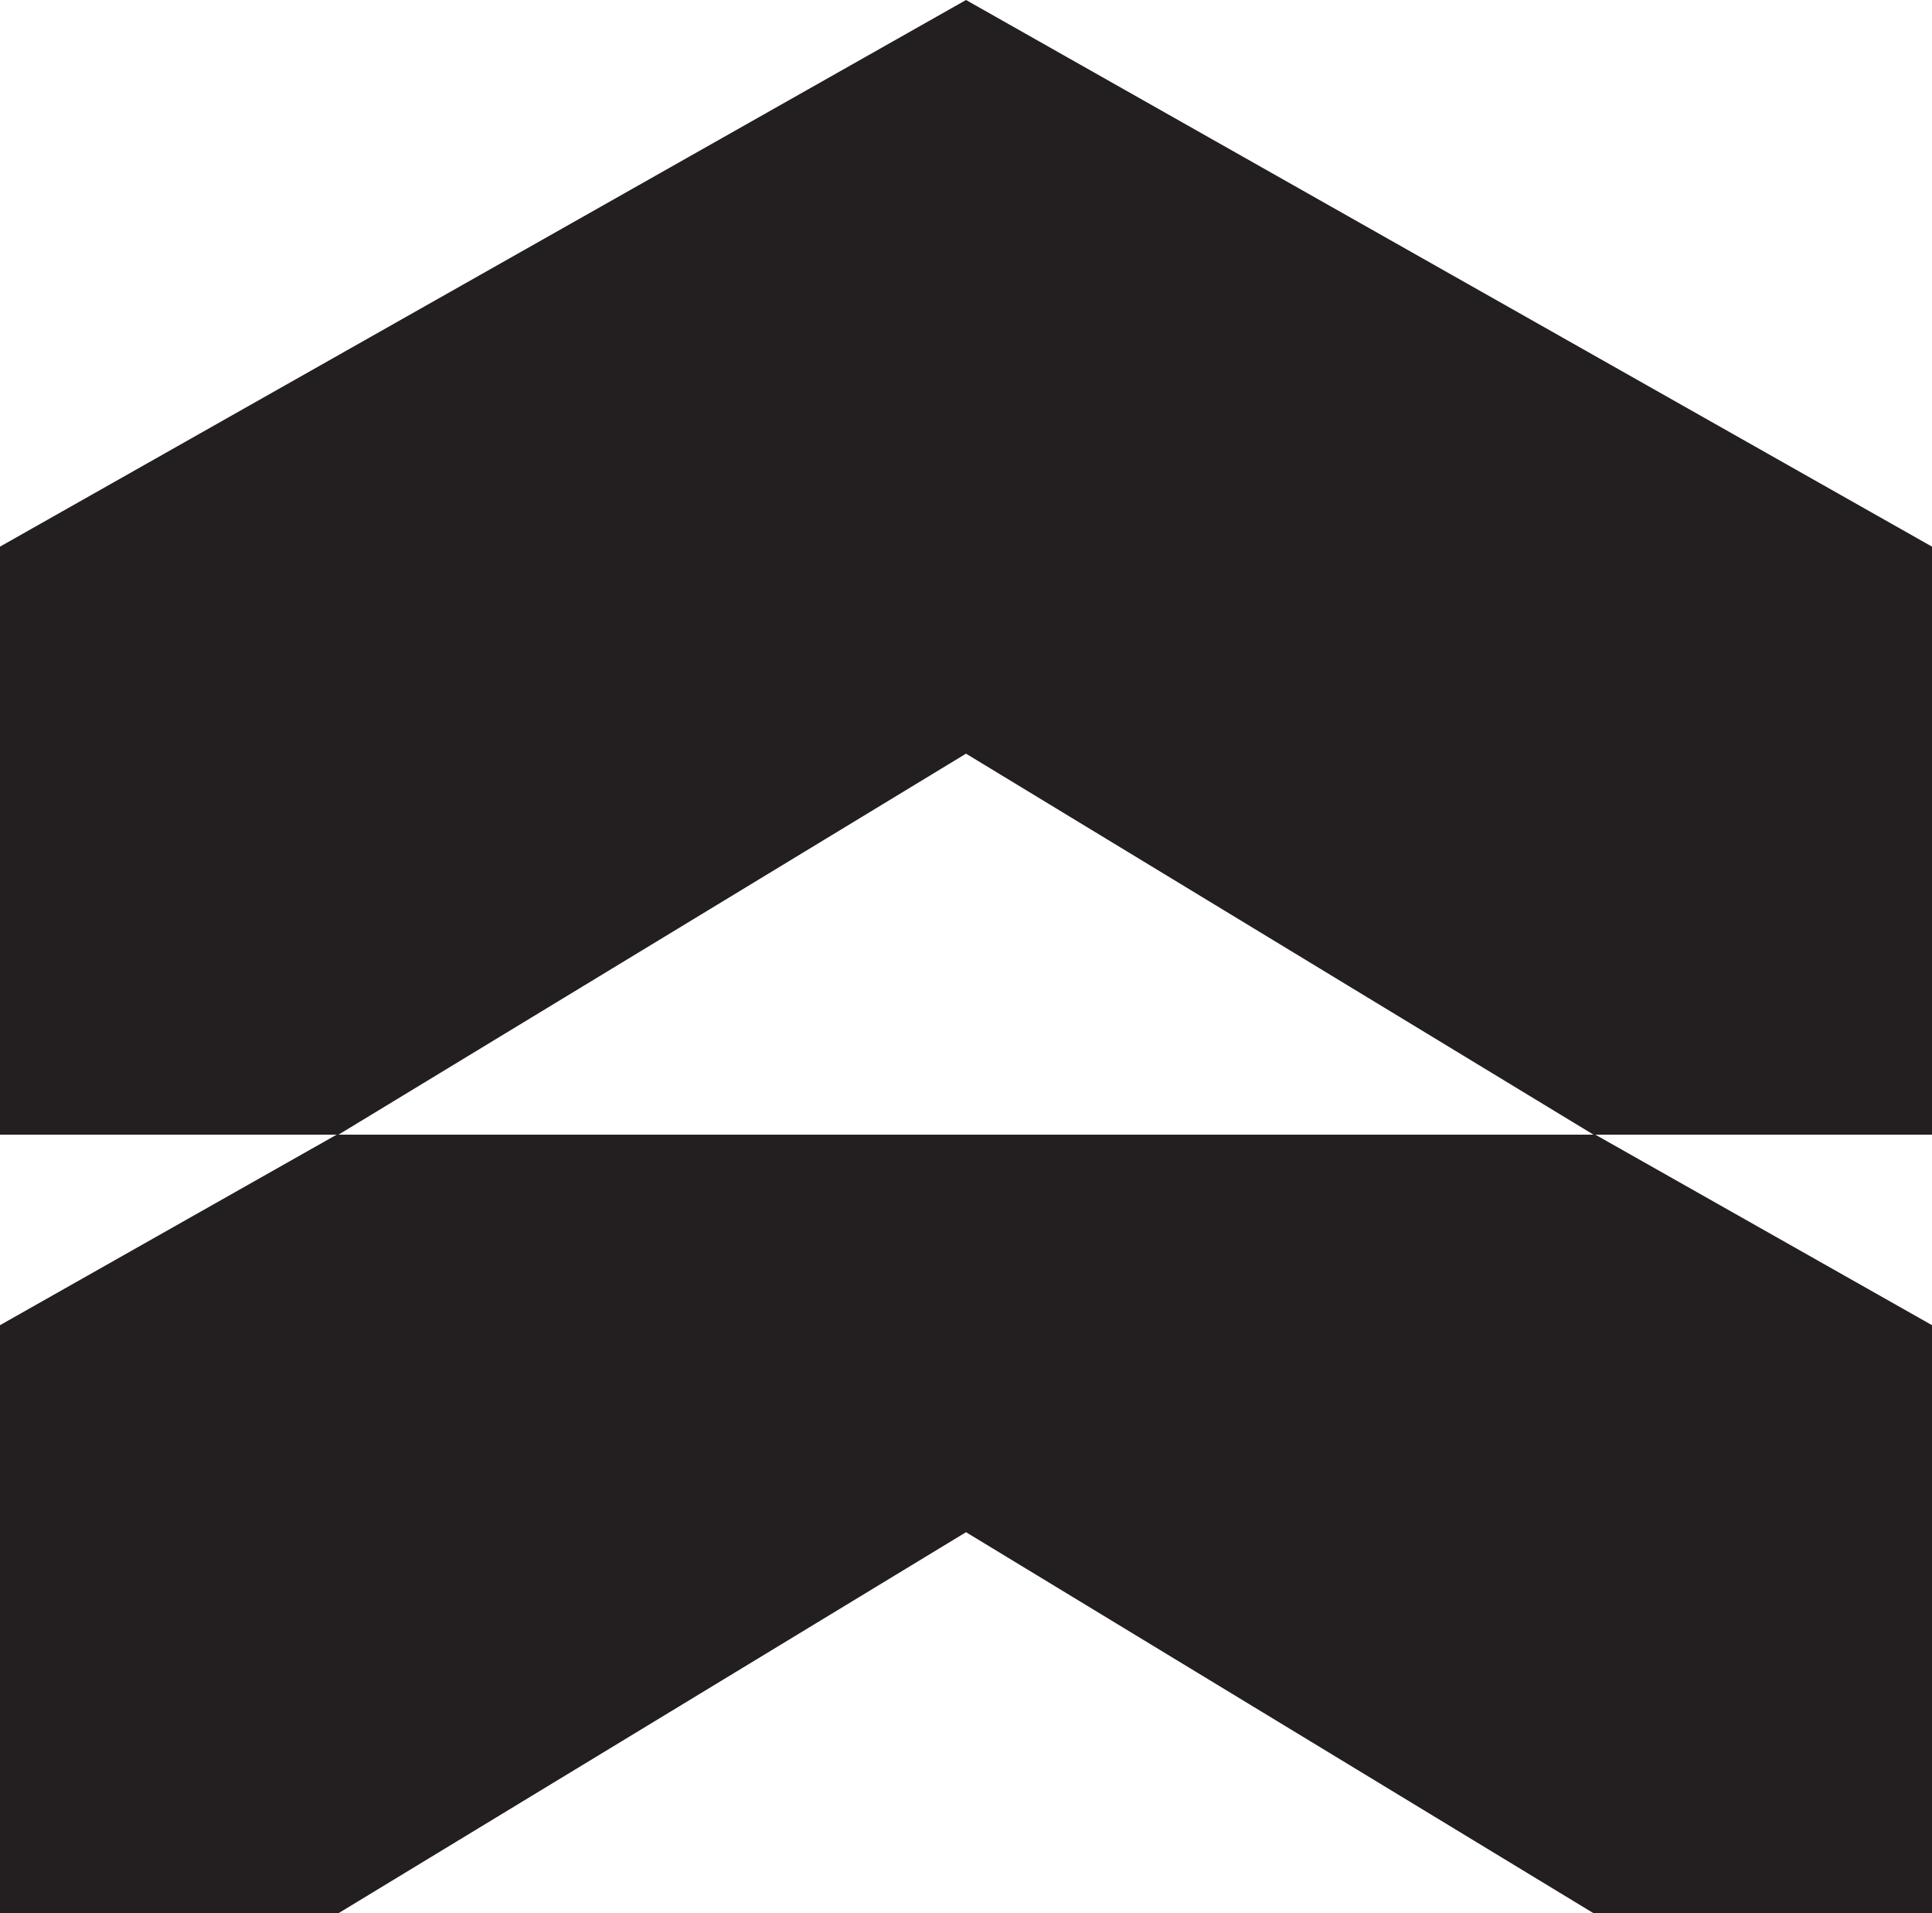
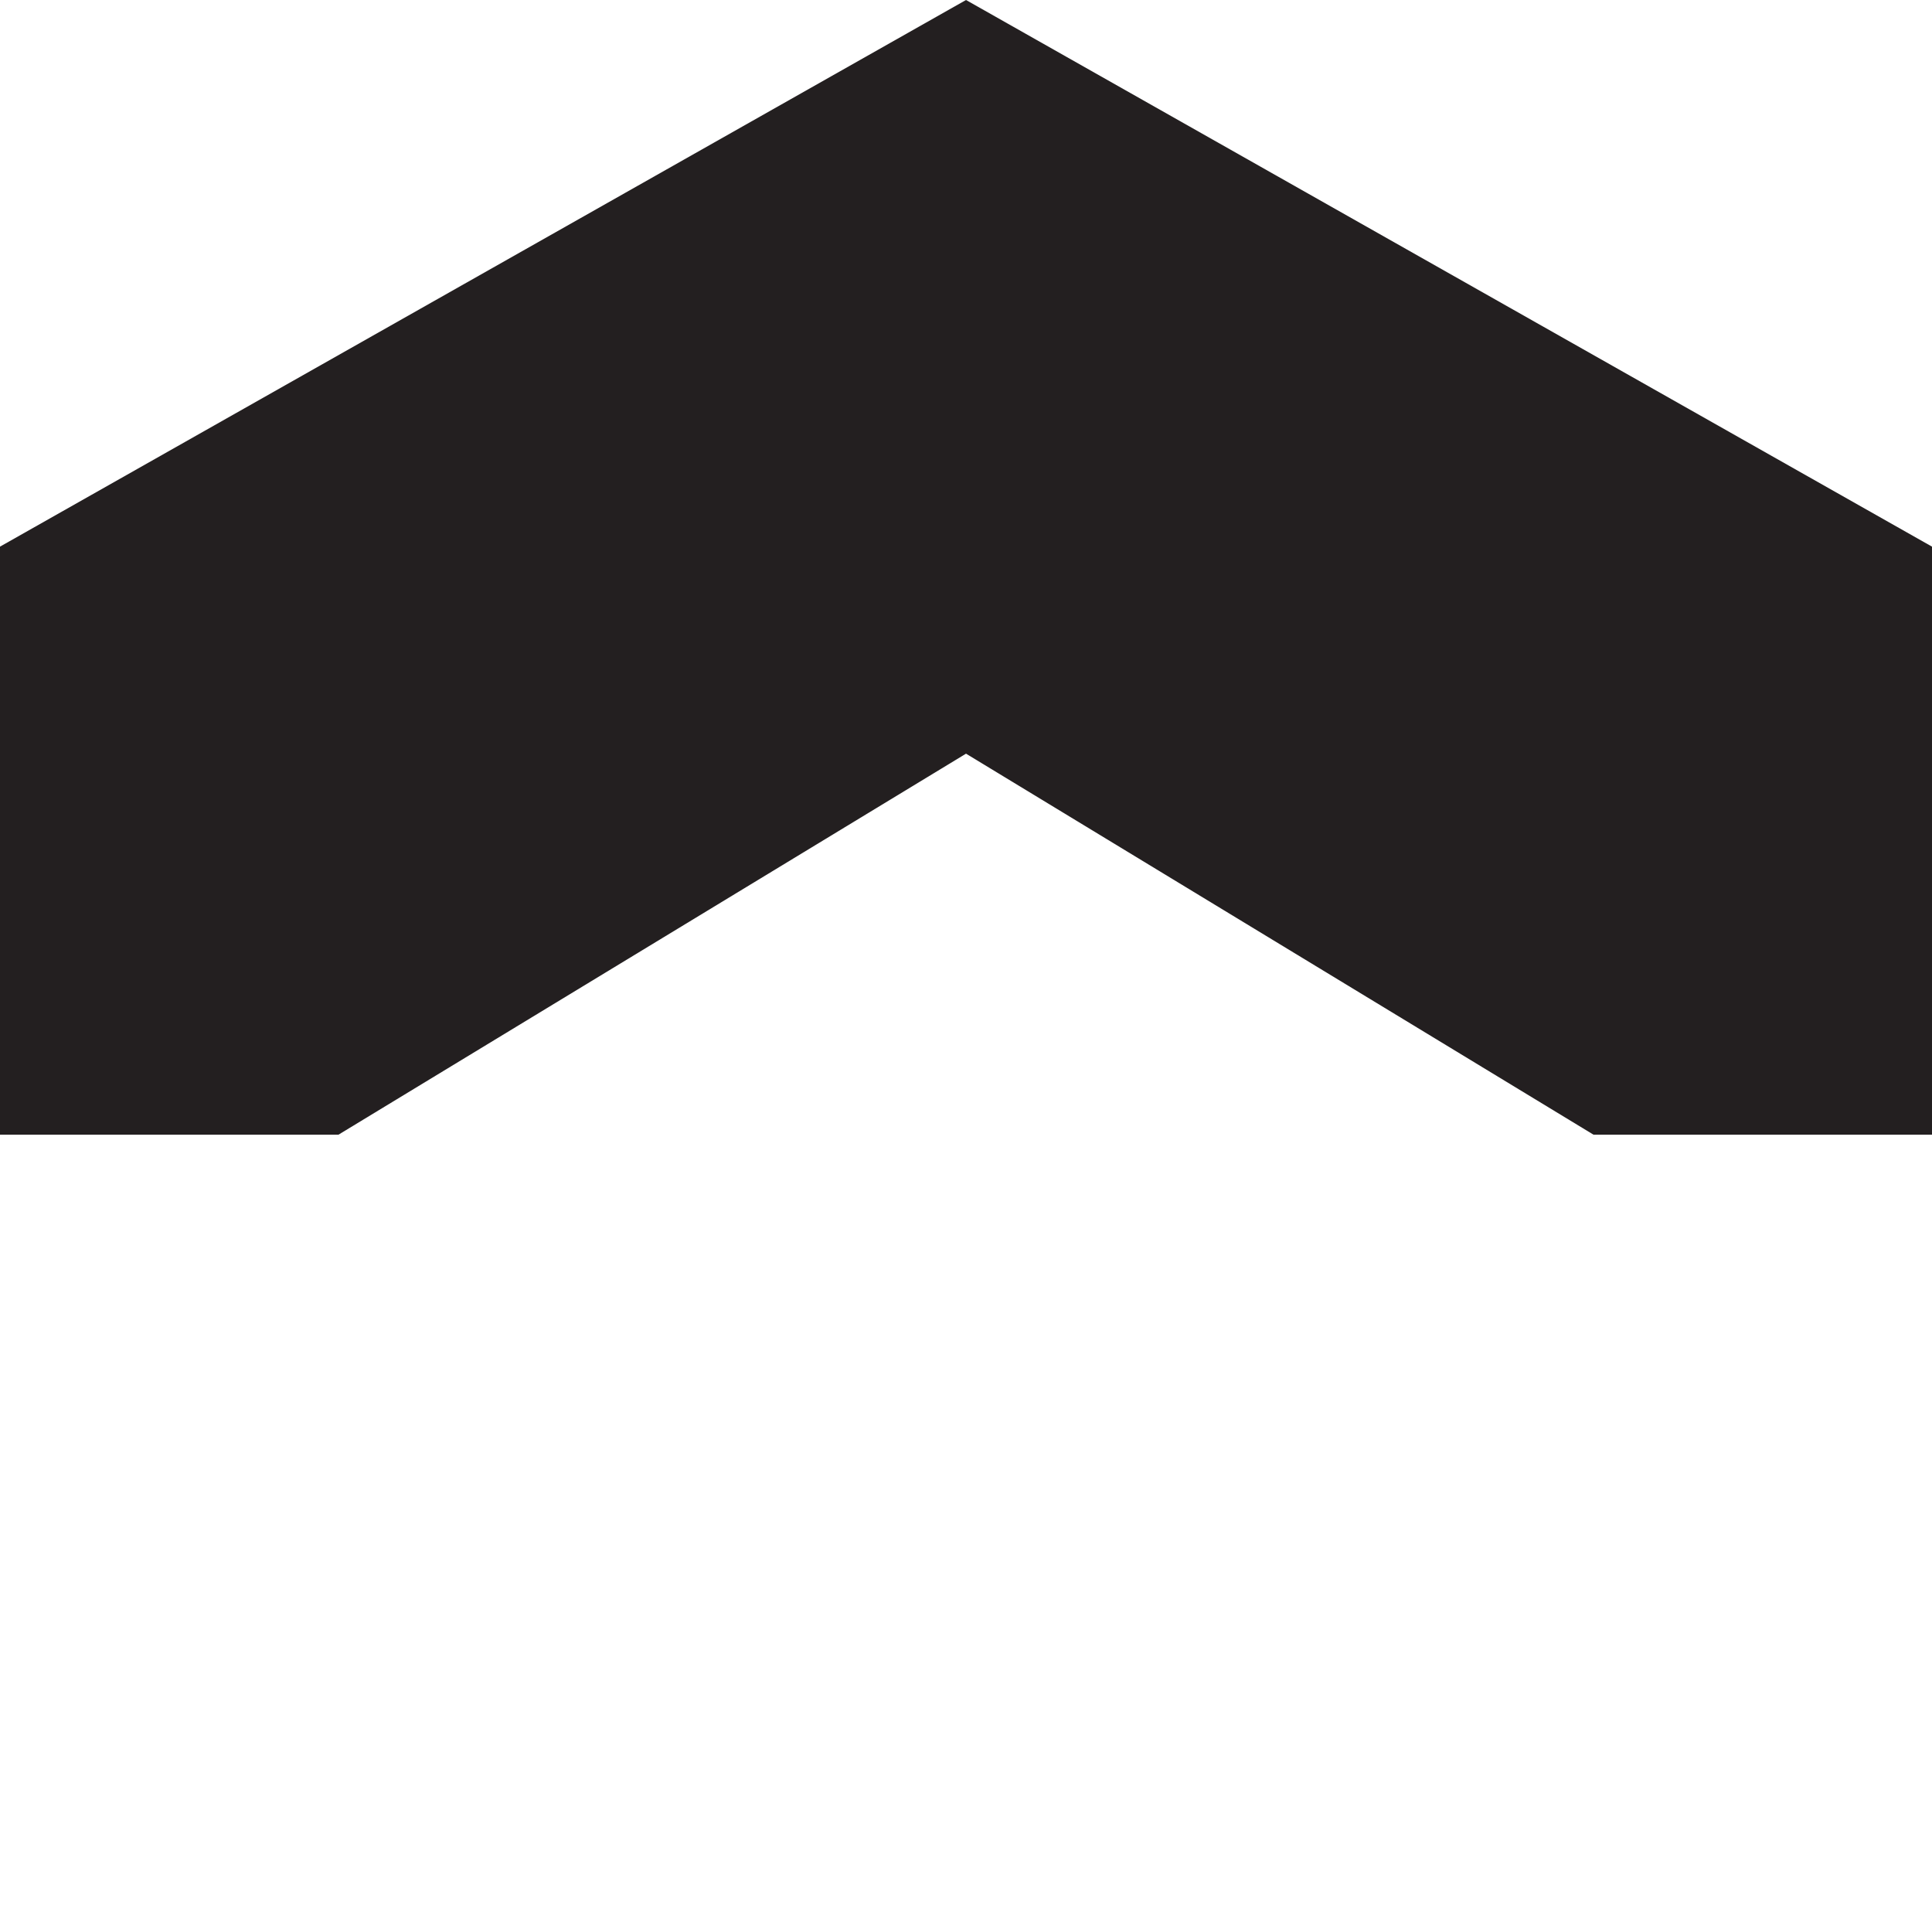
<svg xmlns="http://www.w3.org/2000/svg" width="101" height="100" viewBox="0 0 101 100" fill="none">
  <g clip-path="url(#clip0_306_6288)">
    <path d="M50.501 0L0 28.572V59.307H17.697L50.501 39.393L83.303 59.307H101V28.572L50.501 0Z" fill="#231F20" />
-     <path d="M17.598 59.308L0 69.265V100H17.697L50.501 80.086L83.303 100H101V69.265L83.402 59.308H17.598Z" fill="#231F20" />
  </g>
  <defs>
    <clipPath id="clip0_306_6288">
      <rect width="101" height="100" fill="white" />
    </clipPath>
  </defs>
</svg>